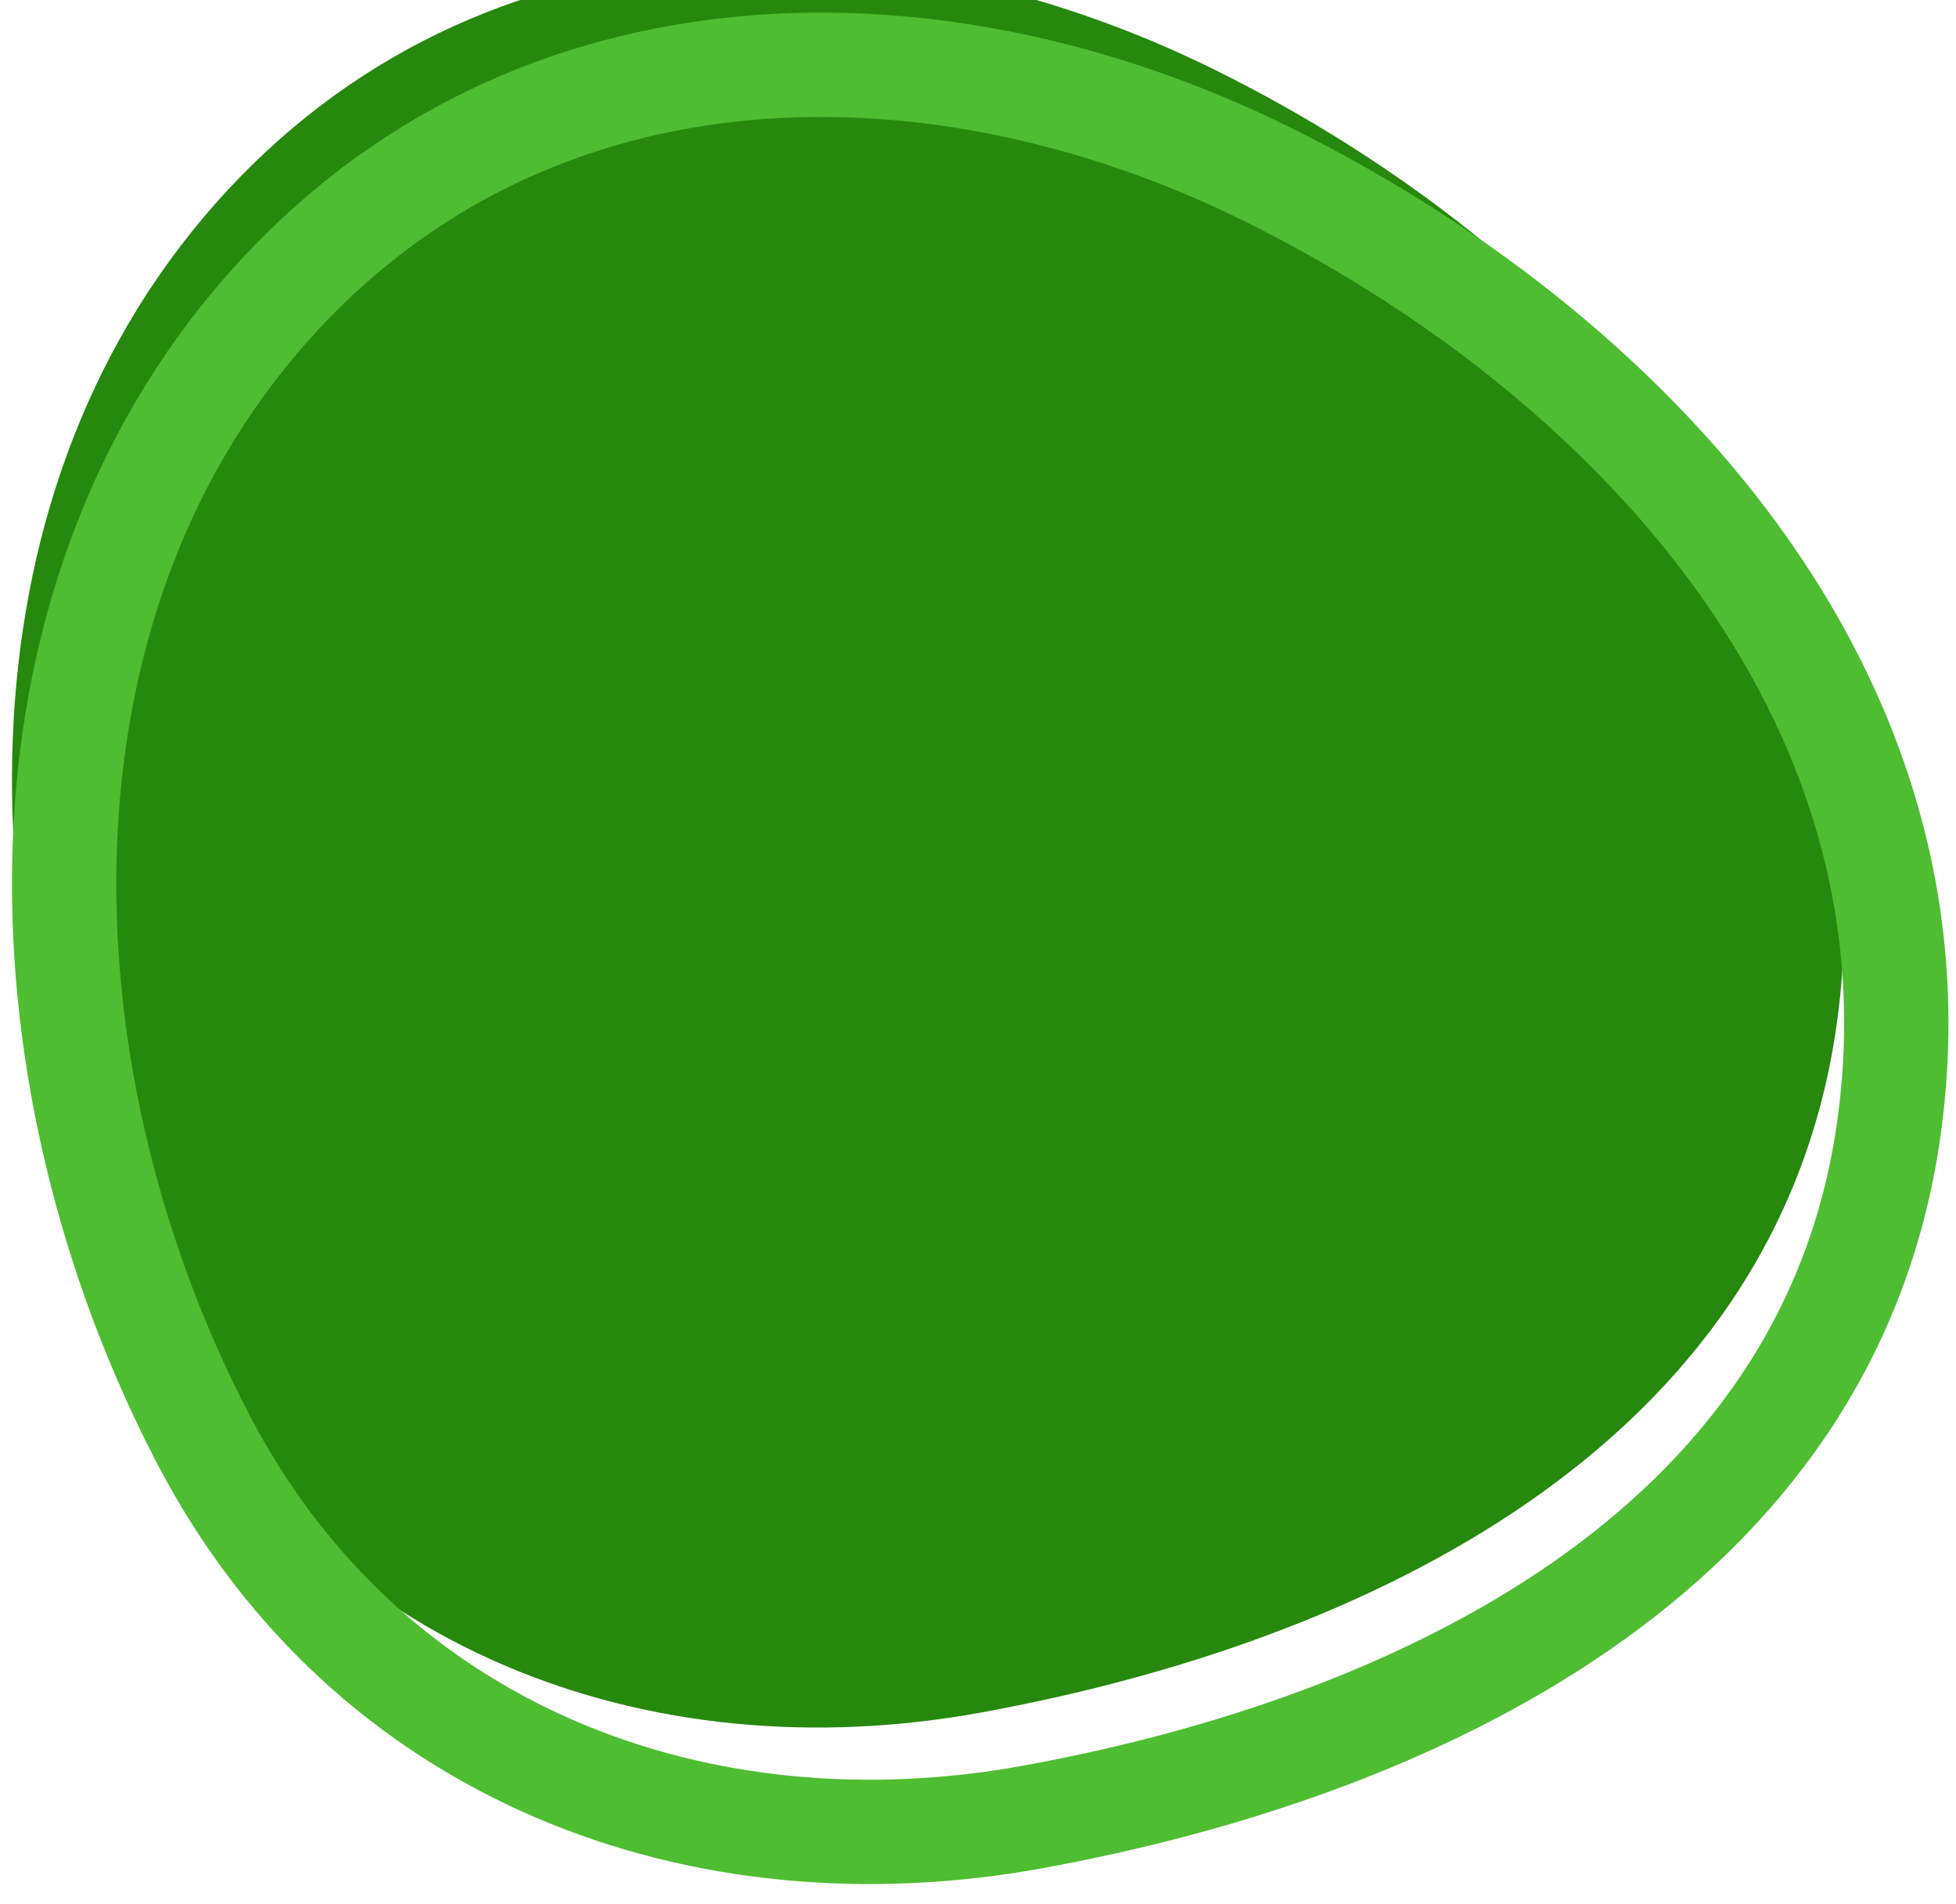
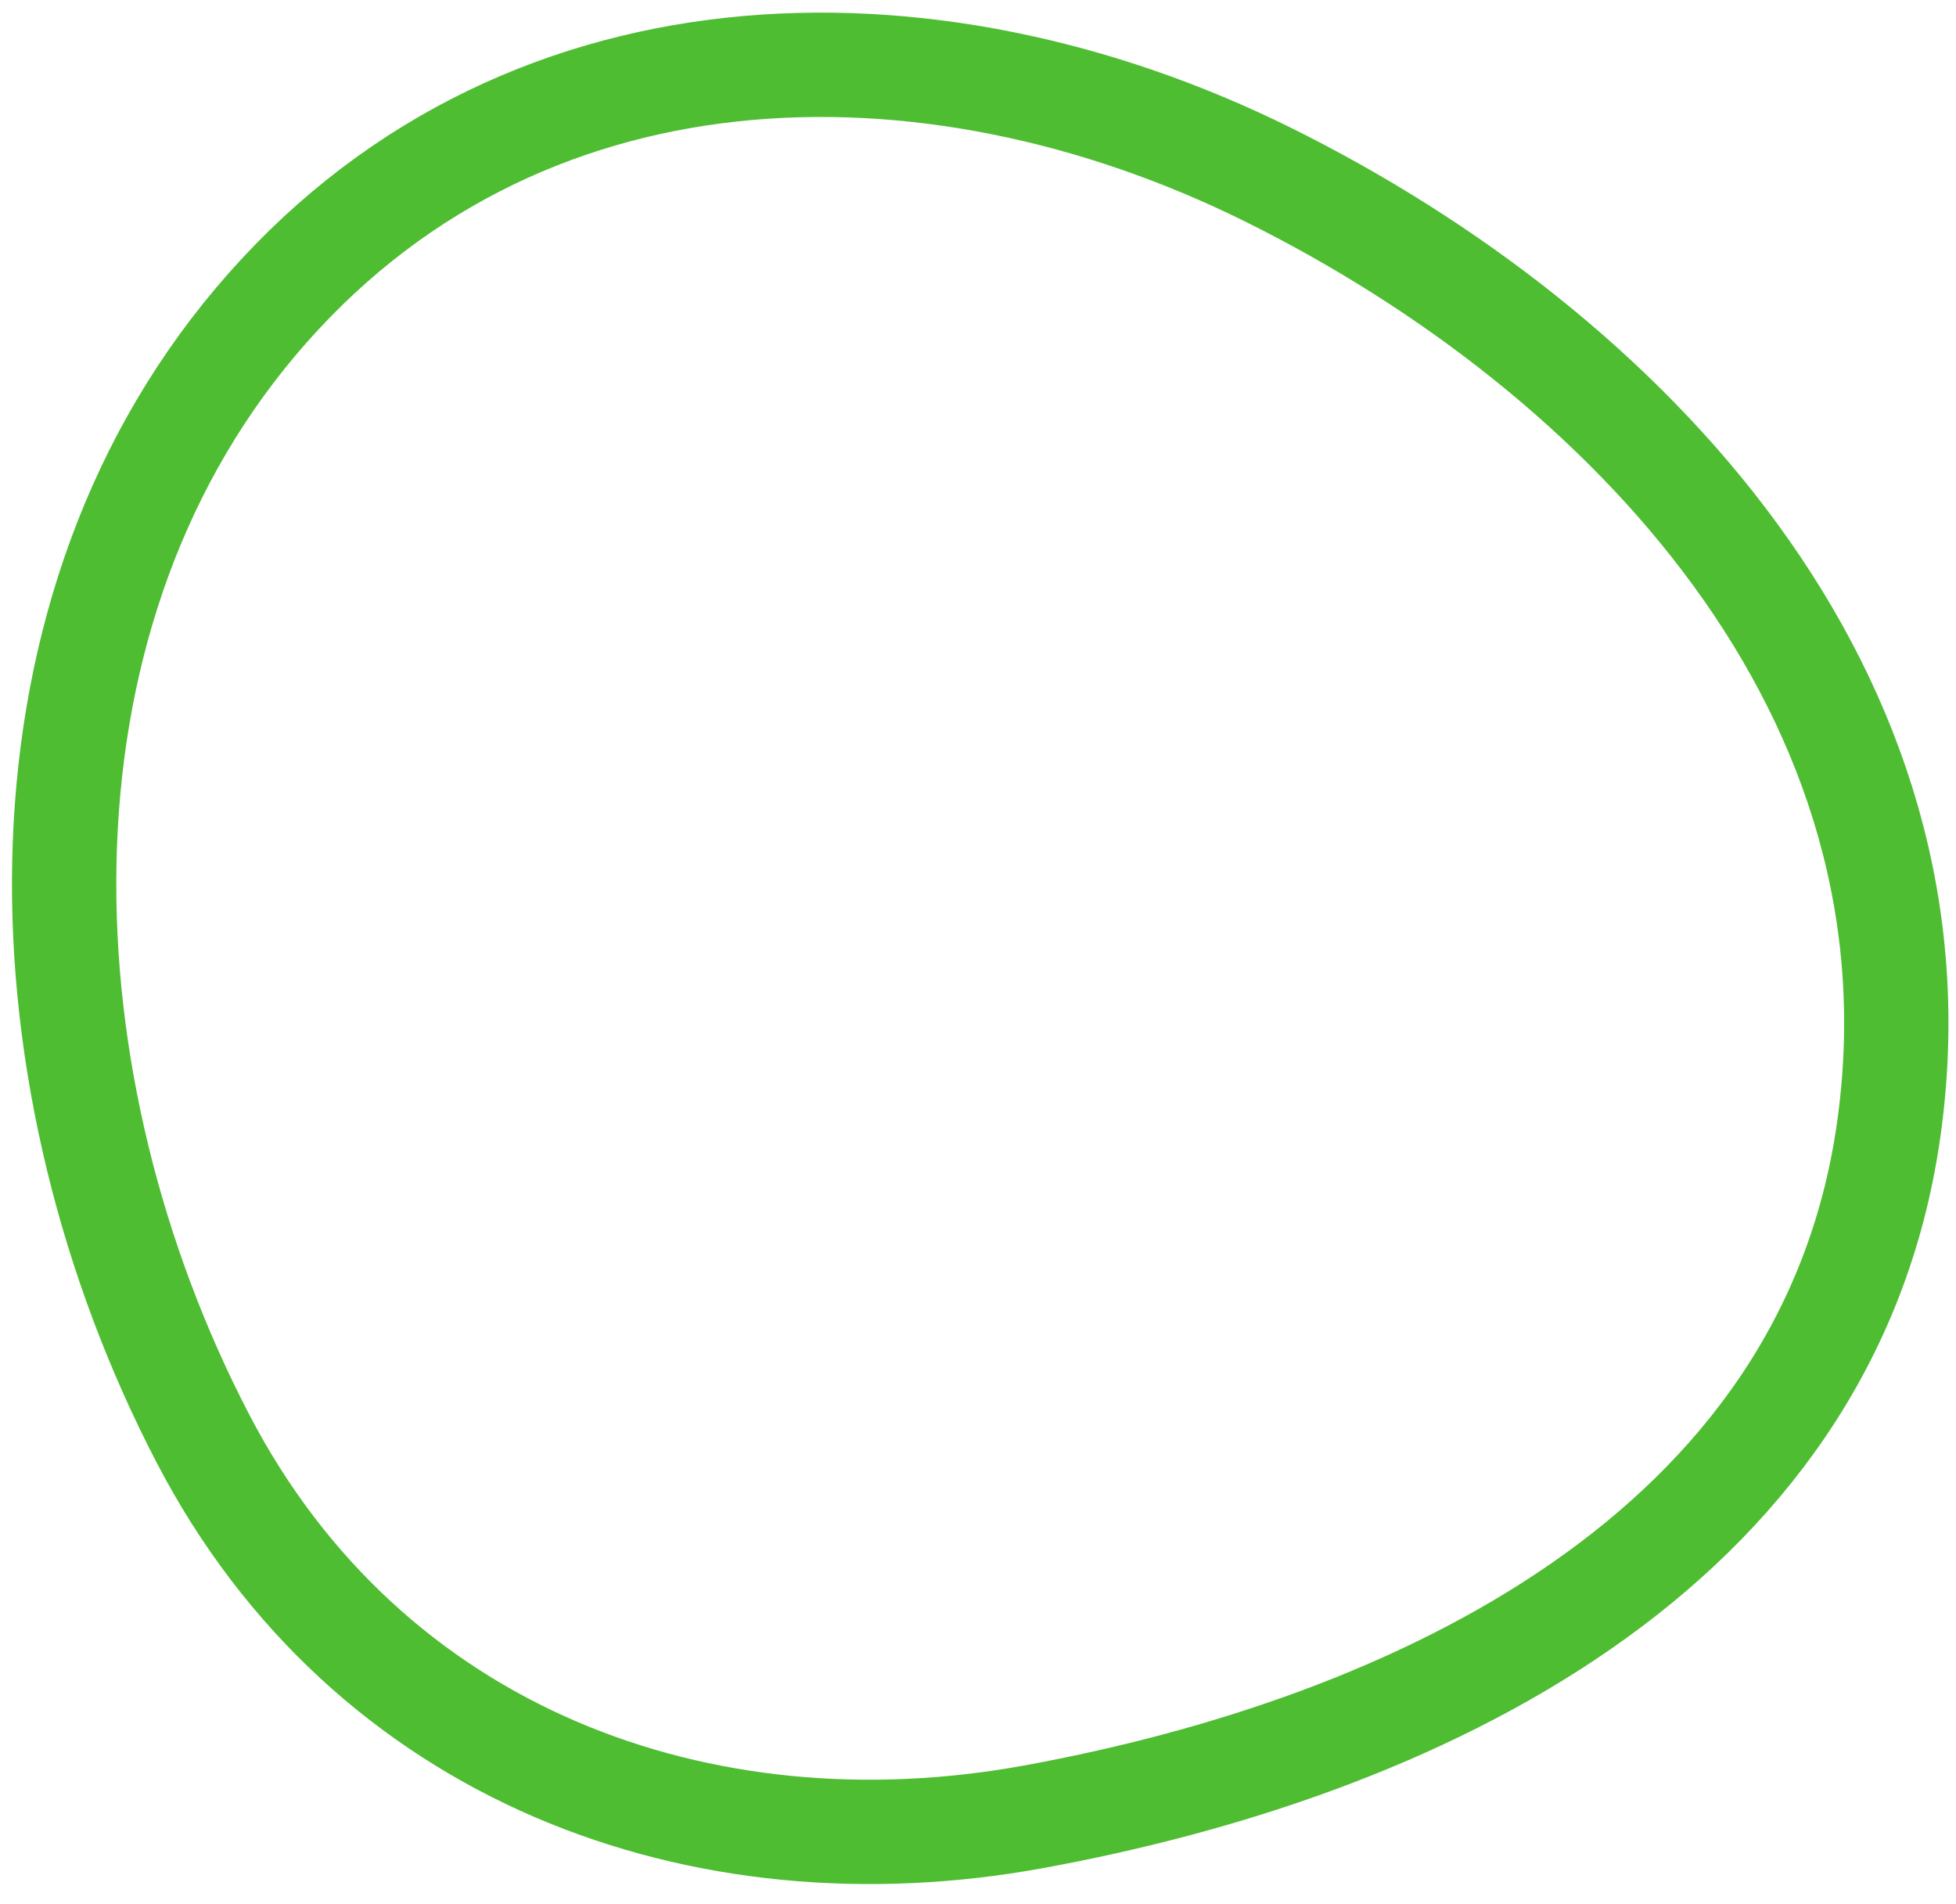
<svg xmlns="http://www.w3.org/2000/svg" width="75" height="73" viewBox="0 0 75 73" fill="none">
  <g filter="url(#filter0_i_2034_1792)">
-     <path fill-rule="evenodd" clip-rule="evenodd" d="M72.414 43.347C70.095 59.568 54.184 66.993 39.604 69.652C26.914 71.966 14.107 67.311 7.774 55.134C0.759 41.644 -0.037 24.009 9.799 12.339C19.765 0.514 35.611 0.253 48.606 6.688C62.334 13.487 74.808 26.601 72.414 43.347Z" fill="#26890D" />
-   </g>
+     </g>
  <path fill-rule="evenodd" clip-rule="evenodd" d="M72.414 43.347C70.095 59.568 54.184 66.993 39.604 69.652C26.914 71.966 14.107 67.311 7.774 55.134C0.759 41.644 -0.037 24.009 9.799 12.339C19.765 0.514 35.611 0.253 48.606 6.688C62.334 13.487 74.808 26.601 72.414 43.347Z" stroke="#4EBD32" stroke-width="4" />
  <defs>
    <filter id="filter0_i_2034_1792" x="-1.541" y="-3.513" width="76.253" height="75.737" filterUnits="userSpaceOnUse" color-interpolation-filters="sRGB">
      <feFlood flood-opacity="0" result="BackgroundImageFix" />
      <feBlend mode="normal" in="SourceGraphic" in2="BackgroundImageFix" result="shape" />
      <feColorMatrix in="SourceAlpha" type="matrix" values="0 0 0 0 0 0 0 0 0 0 0 0 0 0 0 0 0 0 127 0" result="hardAlpha" />
      <feOffset dx="-2" dy="-4" />
      <feGaussianBlur stdDeviation="7.5" />
      <feComposite in2="hardAlpha" operator="arithmetic" k2="-1" k3="1" />
      <feColorMatrix type="matrix" values="0 0 0 0 0 0 0 0 0 0 0 0 0 0 0 0 0 0 0.5 0" />
      <feBlend mode="normal" in2="shape" result="effect1_innerShadow_2034_1792" />
    </filter>
  </defs>
</svg>